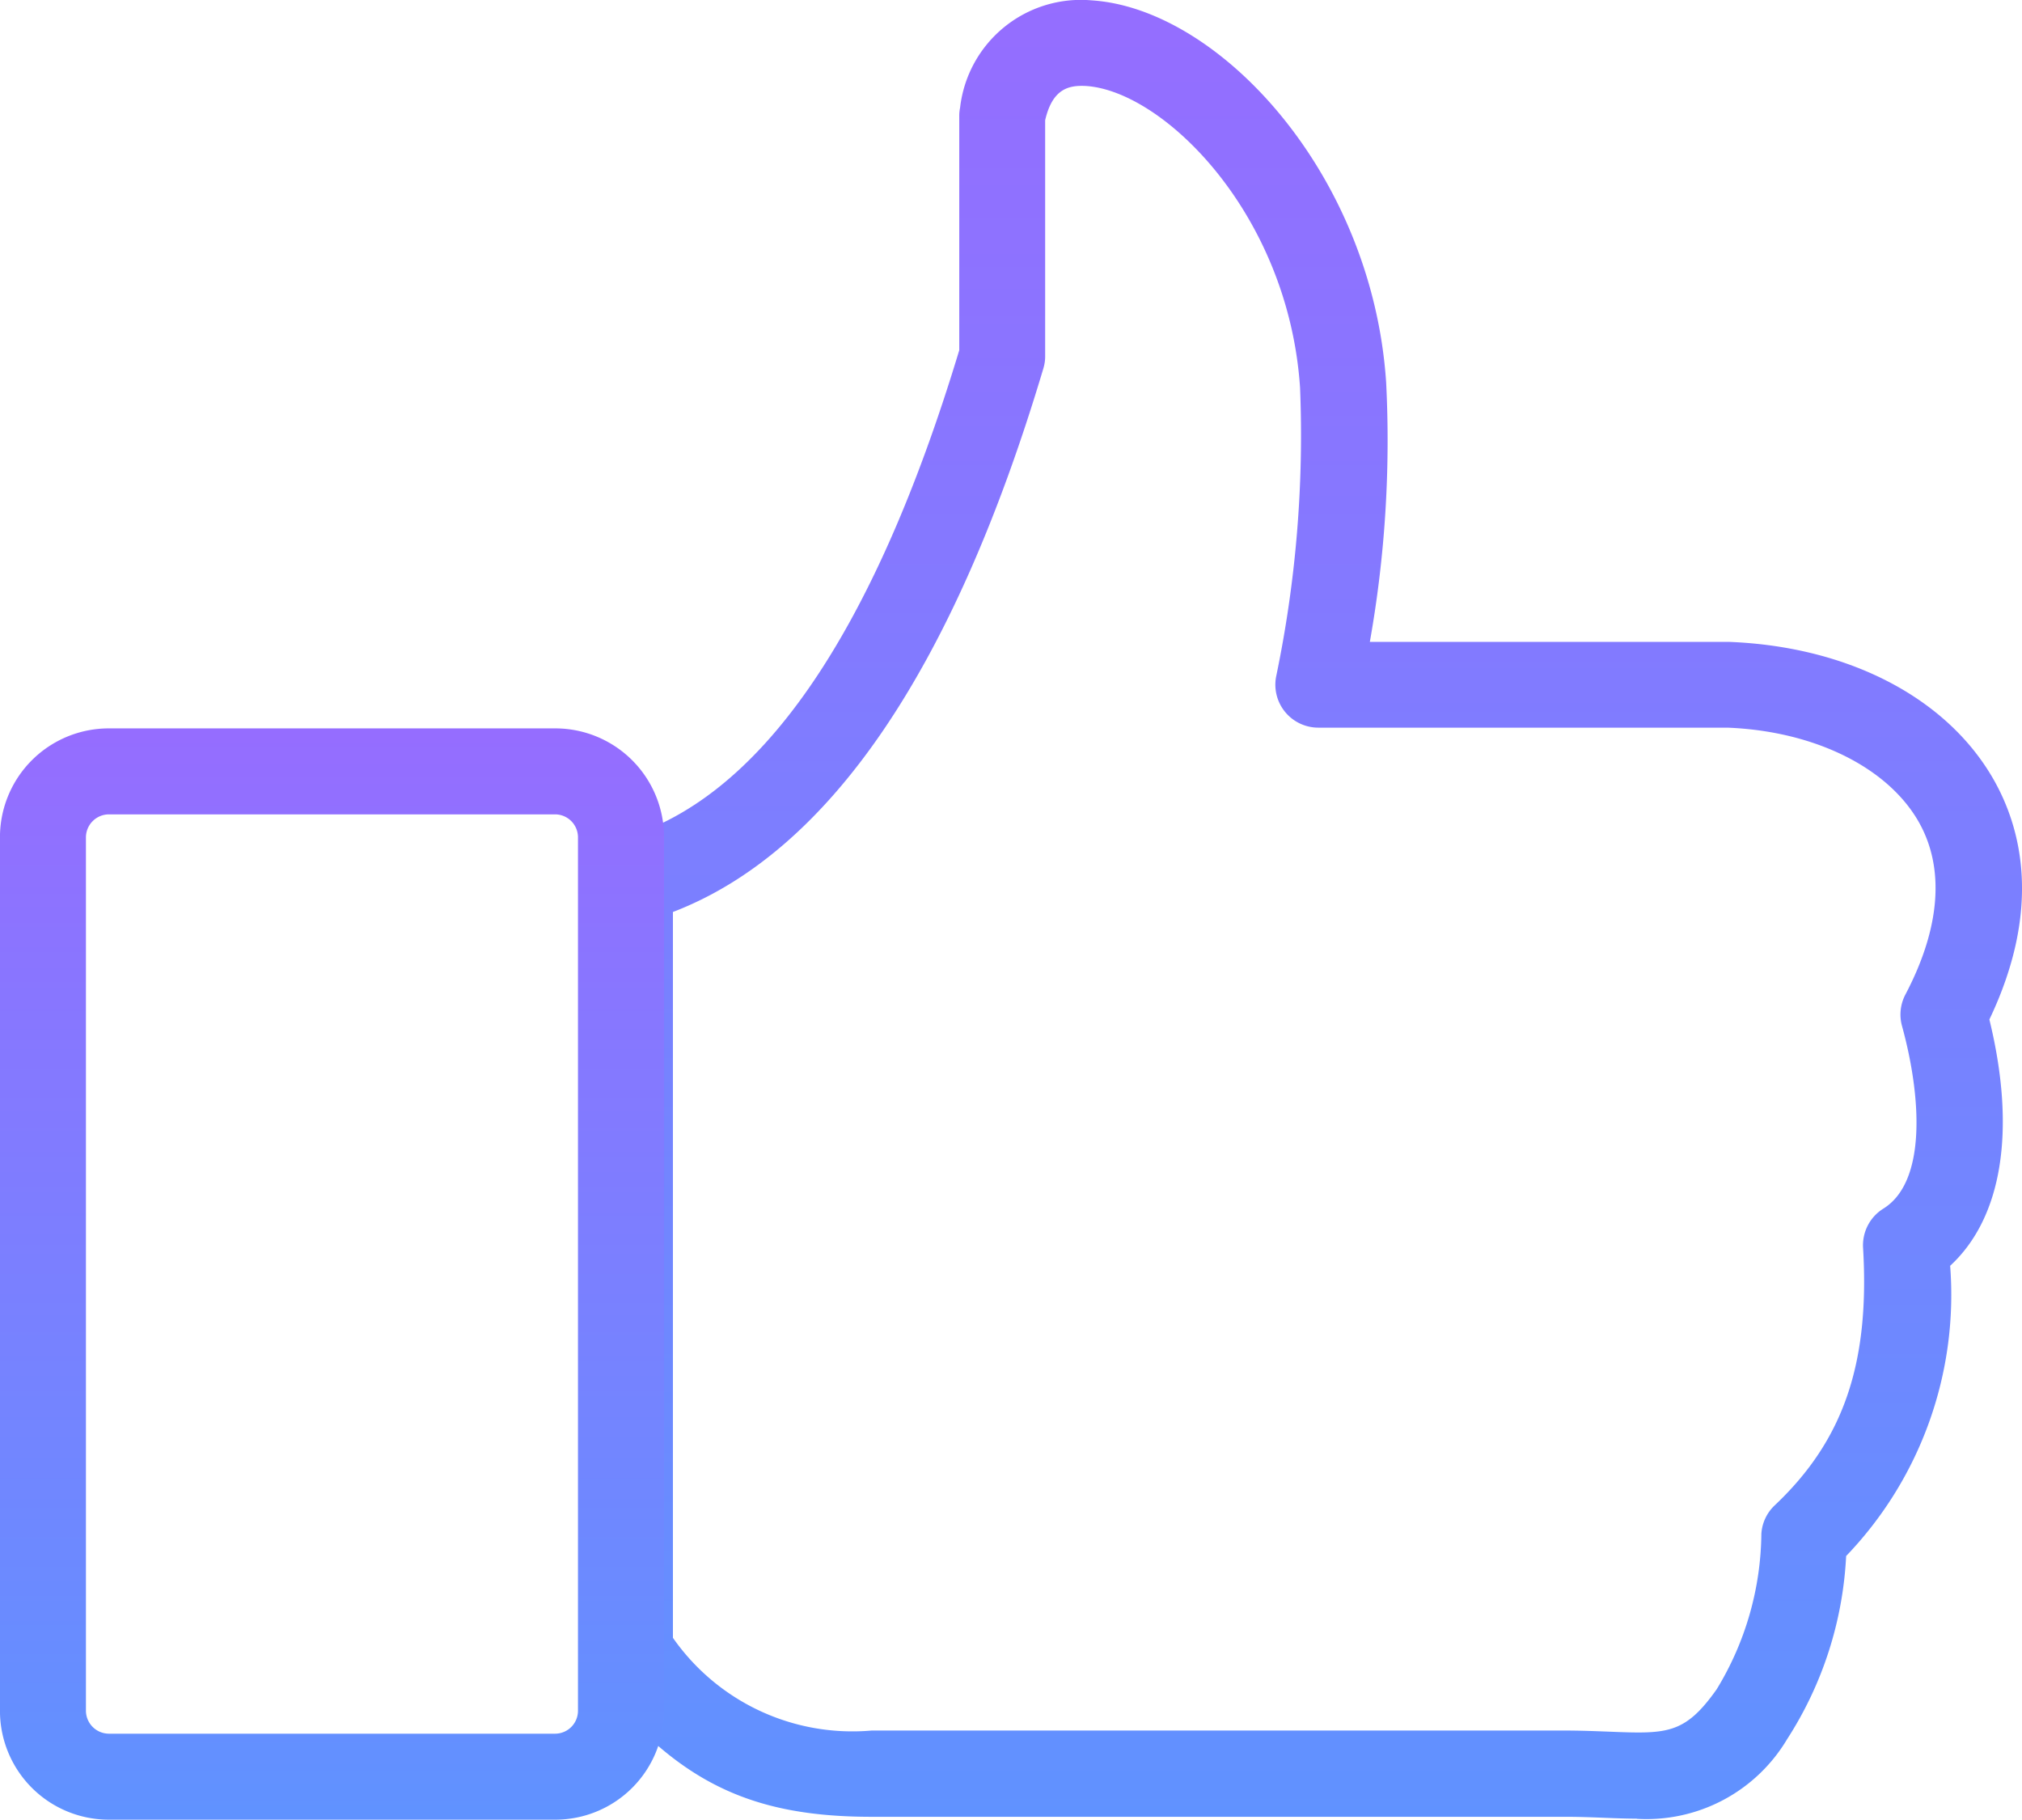
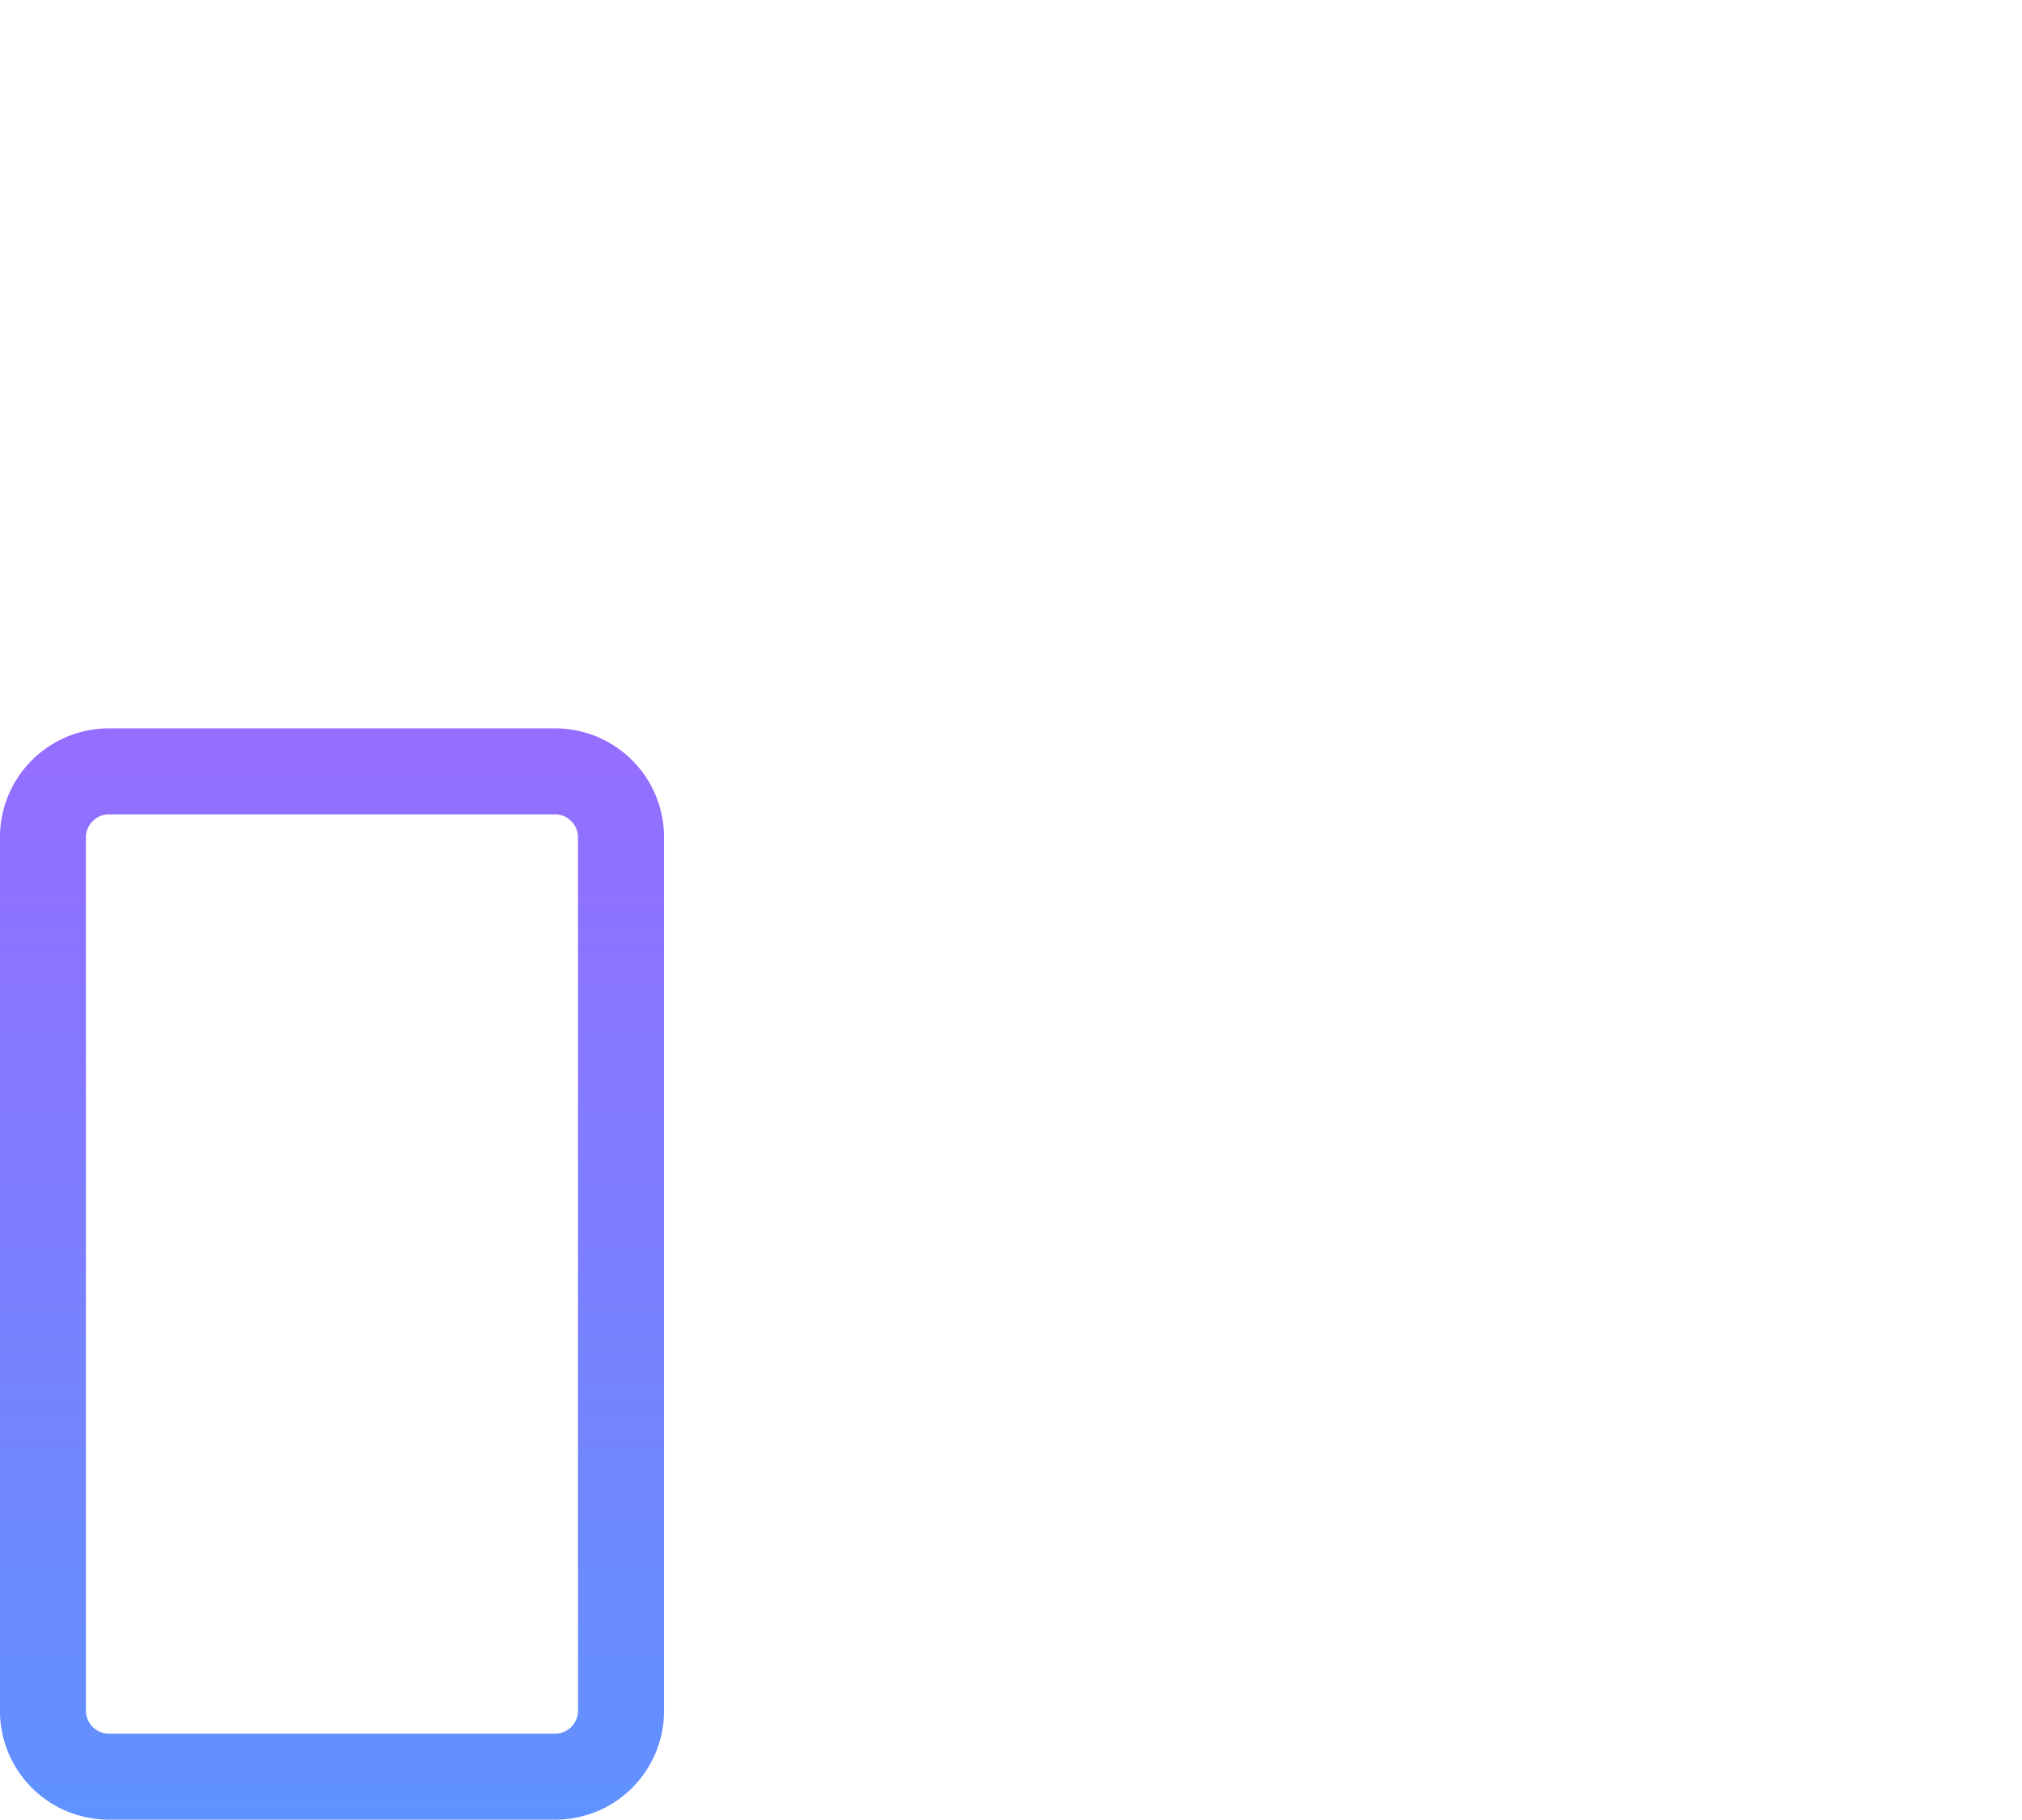
<svg xmlns="http://www.w3.org/2000/svg" width="57.836" height="52.043" viewBox="0 0 57.836 52.043">
  <defs>
    <linearGradient id="linear-gradient" x1="0.5" x2="0.5" y2="1" gradientUnits="objectBoundingBox">
      <stop offset="0" stop-color="#956dff" />
      <stop offset="1" stop-color="#6092ff" />
    </linearGradient>
  </defs>
  <g id="Group_12079" data-name="Group 12079" transform="translate(-2.501 -7.258)">
-     <path id="Path_92896" data-name="Path 92896" d="M60.109,59.272c-.3,0-.606-.012-.916-.024-.35-.014-.728-.029-1.139-.029l-19.833,0c-3.508,0-5.567-1.023-7.874-3.9a1.237,1.237,0,0,1-.269-.768v-22.1a1.23,1.23,0,0,1,.908-1.187c3.986-1.077,7.261-5.784,9.741-13.99l0-6.7a1.136,1.136,0,0,1,.024-.238,3.478,3.478,0,0,1,3.76-3.068c3.648.233,8.026,4.954,8.426,10.921a32.9,32.9,0,0,1-.466,7.427H62.748c3.406.133,6.207,1.591,7.544,3.9.809,1.4,1.42,3.71-.1,6.9.773,3.165.369,5.667-1.122,7.044a10.783,10.783,0,0,1-2.975,8.3A10.625,10.625,0,0,1,64.406,57a4.68,4.68,0,0,1-4.3,2.276ZM32.537,54.1a6.263,6.263,0,0,0,5.681,2.652H58.054c.447,0,.859.017,1.237.031,1.674.067,2.181.088,3.1-1.21a8.689,8.689,0,0,0,1.279-4.452,1.226,1.226,0,0,1,.383-.811c1.967-1.857,2.721-4.059,2.526-7.365a1.233,1.233,0,0,1,.58-1.12c1.241-.768,1.089-3.206.533-5.227a1.229,1.229,0,0,1,.1-.9c1.006-1.914,1.132-3.629.366-4.956-.9-1.553-2.989-2.576-5.46-2.673l-11.7,0a1.229,1.229,0,0,1-1.208-1.458,33.8,33.8,0,0,0,.685-8.266c-.333-4.973-3.907-8.487-6.126-8.628-.483-.024-.954.069-1.165.98v6.749a1.18,1.18,0,0,1-.052.352C40.561,26.411,37,31.631,32.537,33.341Z" transform="translate(-10.788 0)" fill="url(#linear-gradient)" />
    <path id="Path_92897" data-name="Path 92897" d="M18.391,72.687H5.611A3.113,3.113,0,0,1,2.5,69.576V44.587a3.113,3.113,0,0,1,3.111-3.111H18.389a3.112,3.112,0,0,1,3.106,3.111V69.576a3.11,3.11,0,0,1-3.1,3.111ZM5.611,43.935a.66.66,0,0,0-.652.652V69.576a.66.66,0,0,0,.652.652H18.389a.656.656,0,0,0,.644-.652V44.587a.657.657,0,0,0-.644-.652Z" transform="translate(0 -13.386)" fill="url(#linear-gradient)" />
  </g>
</svg>